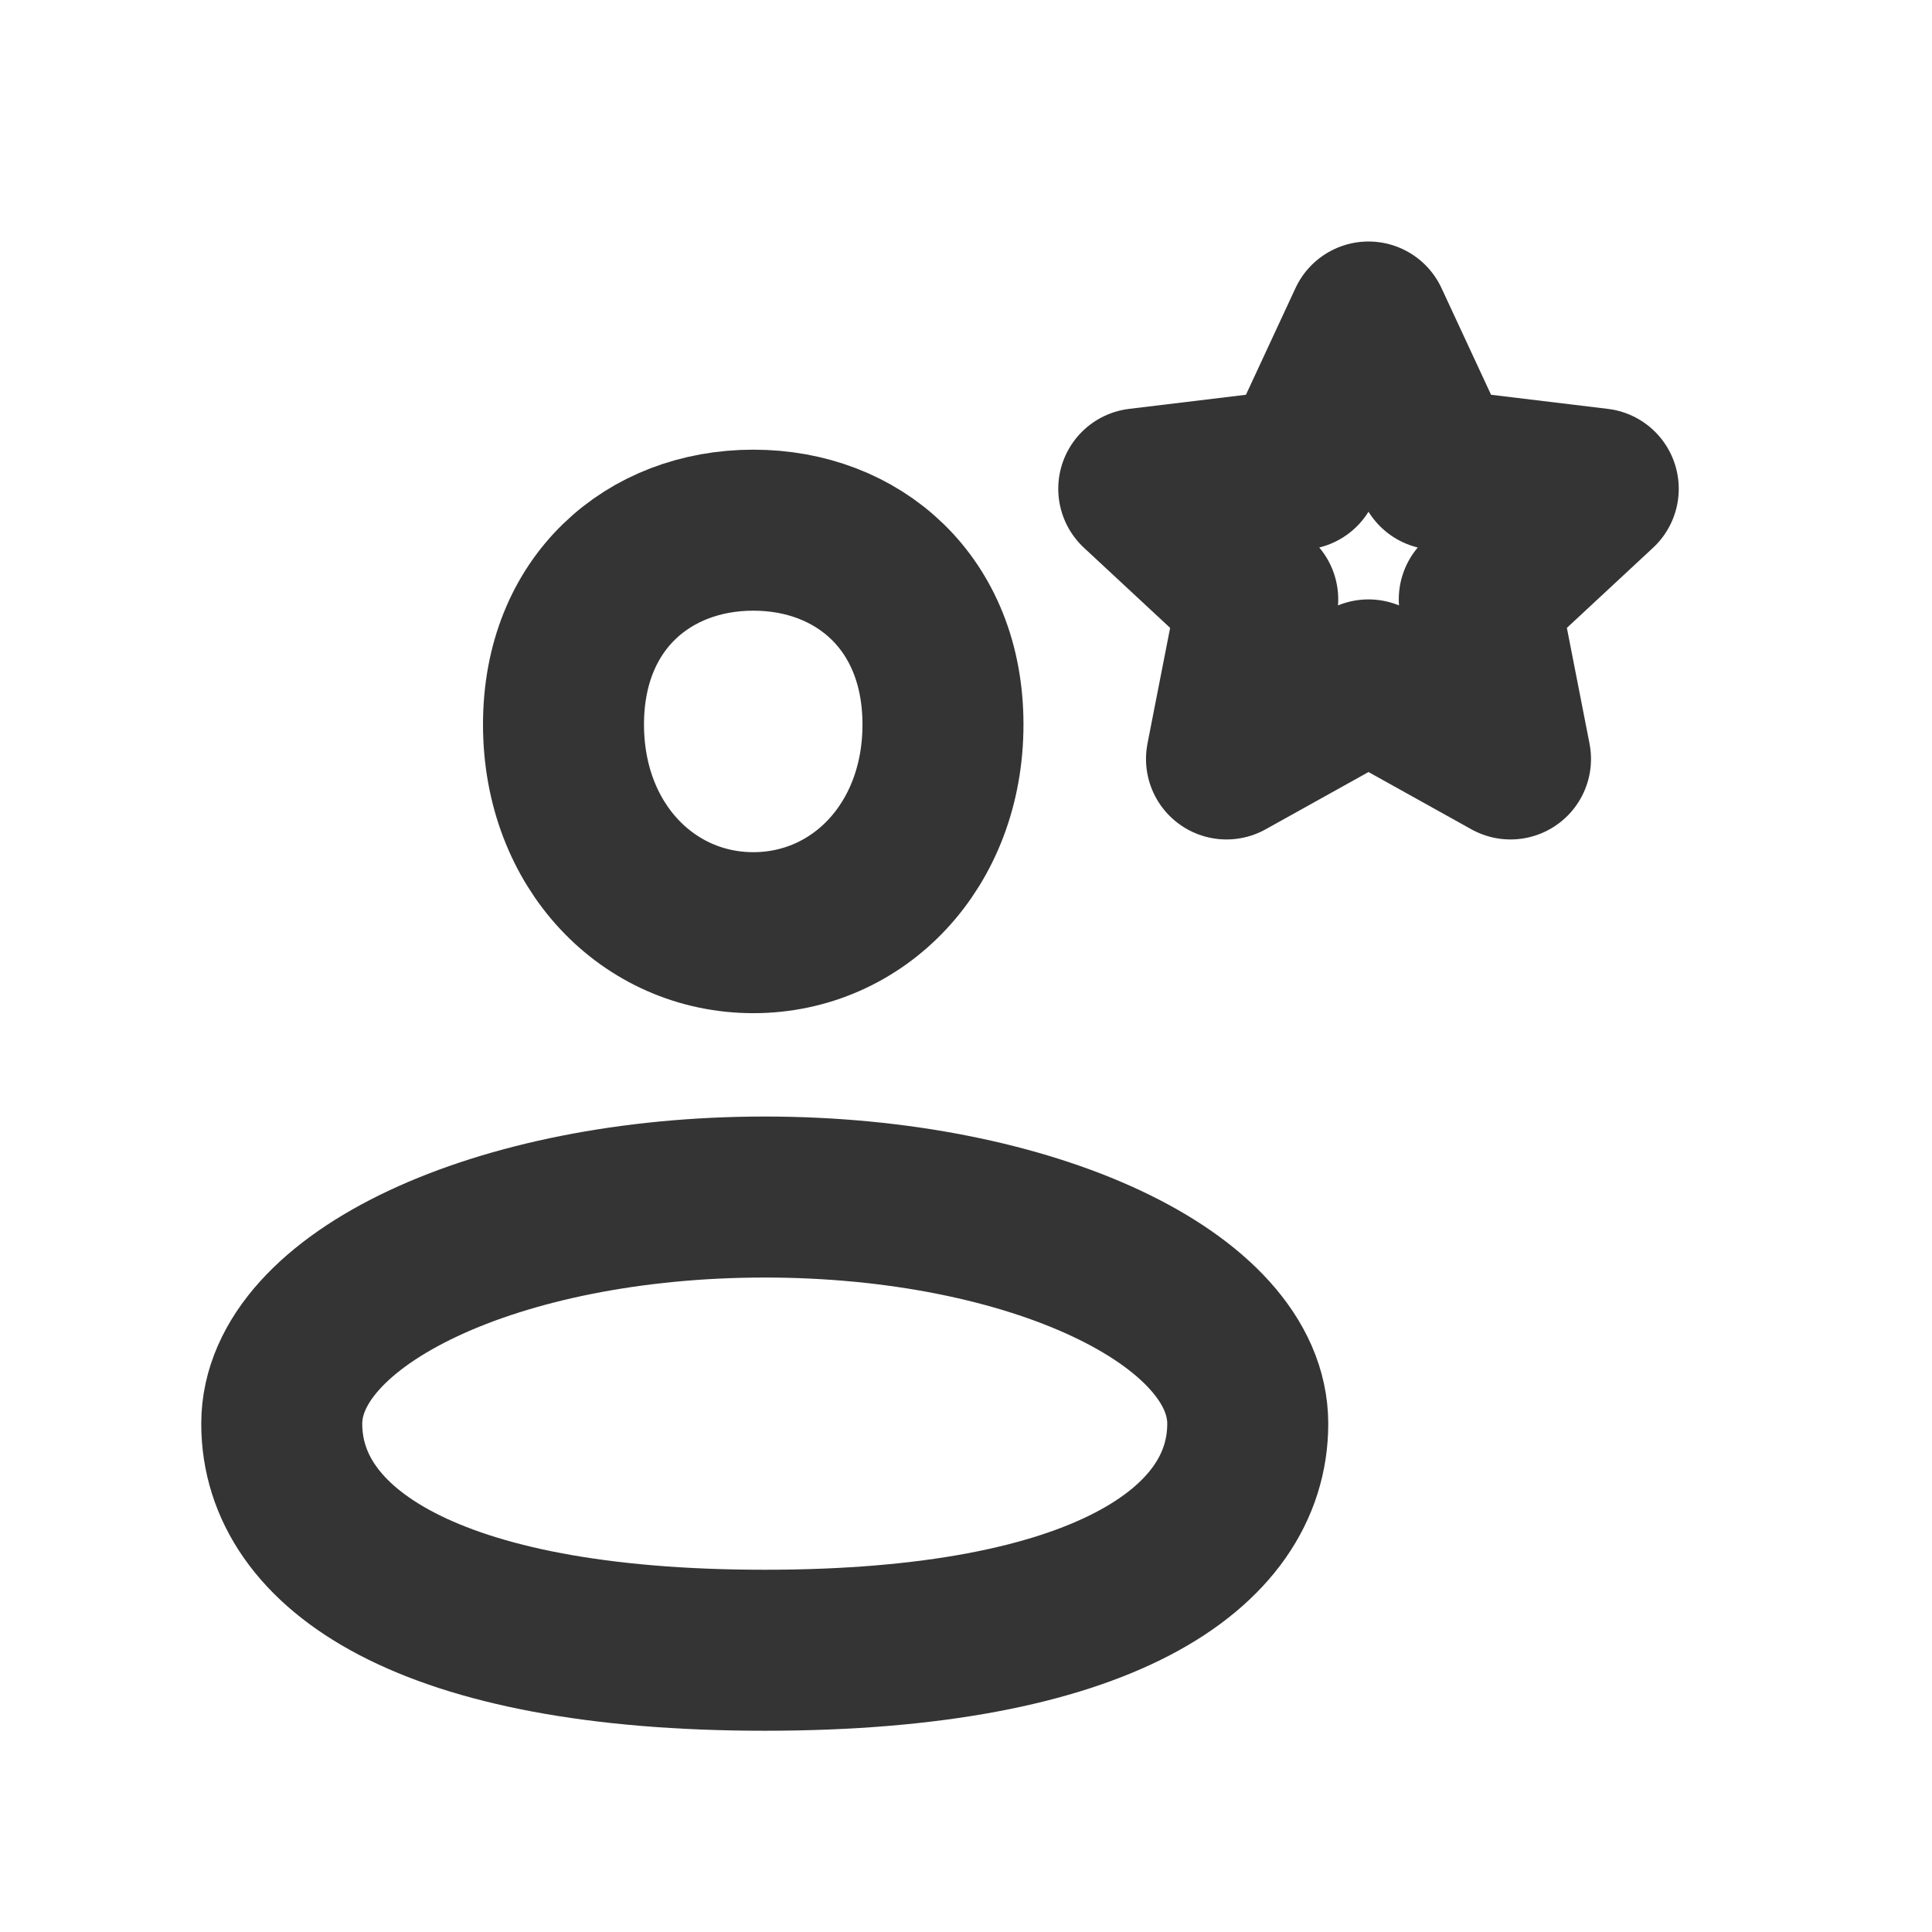
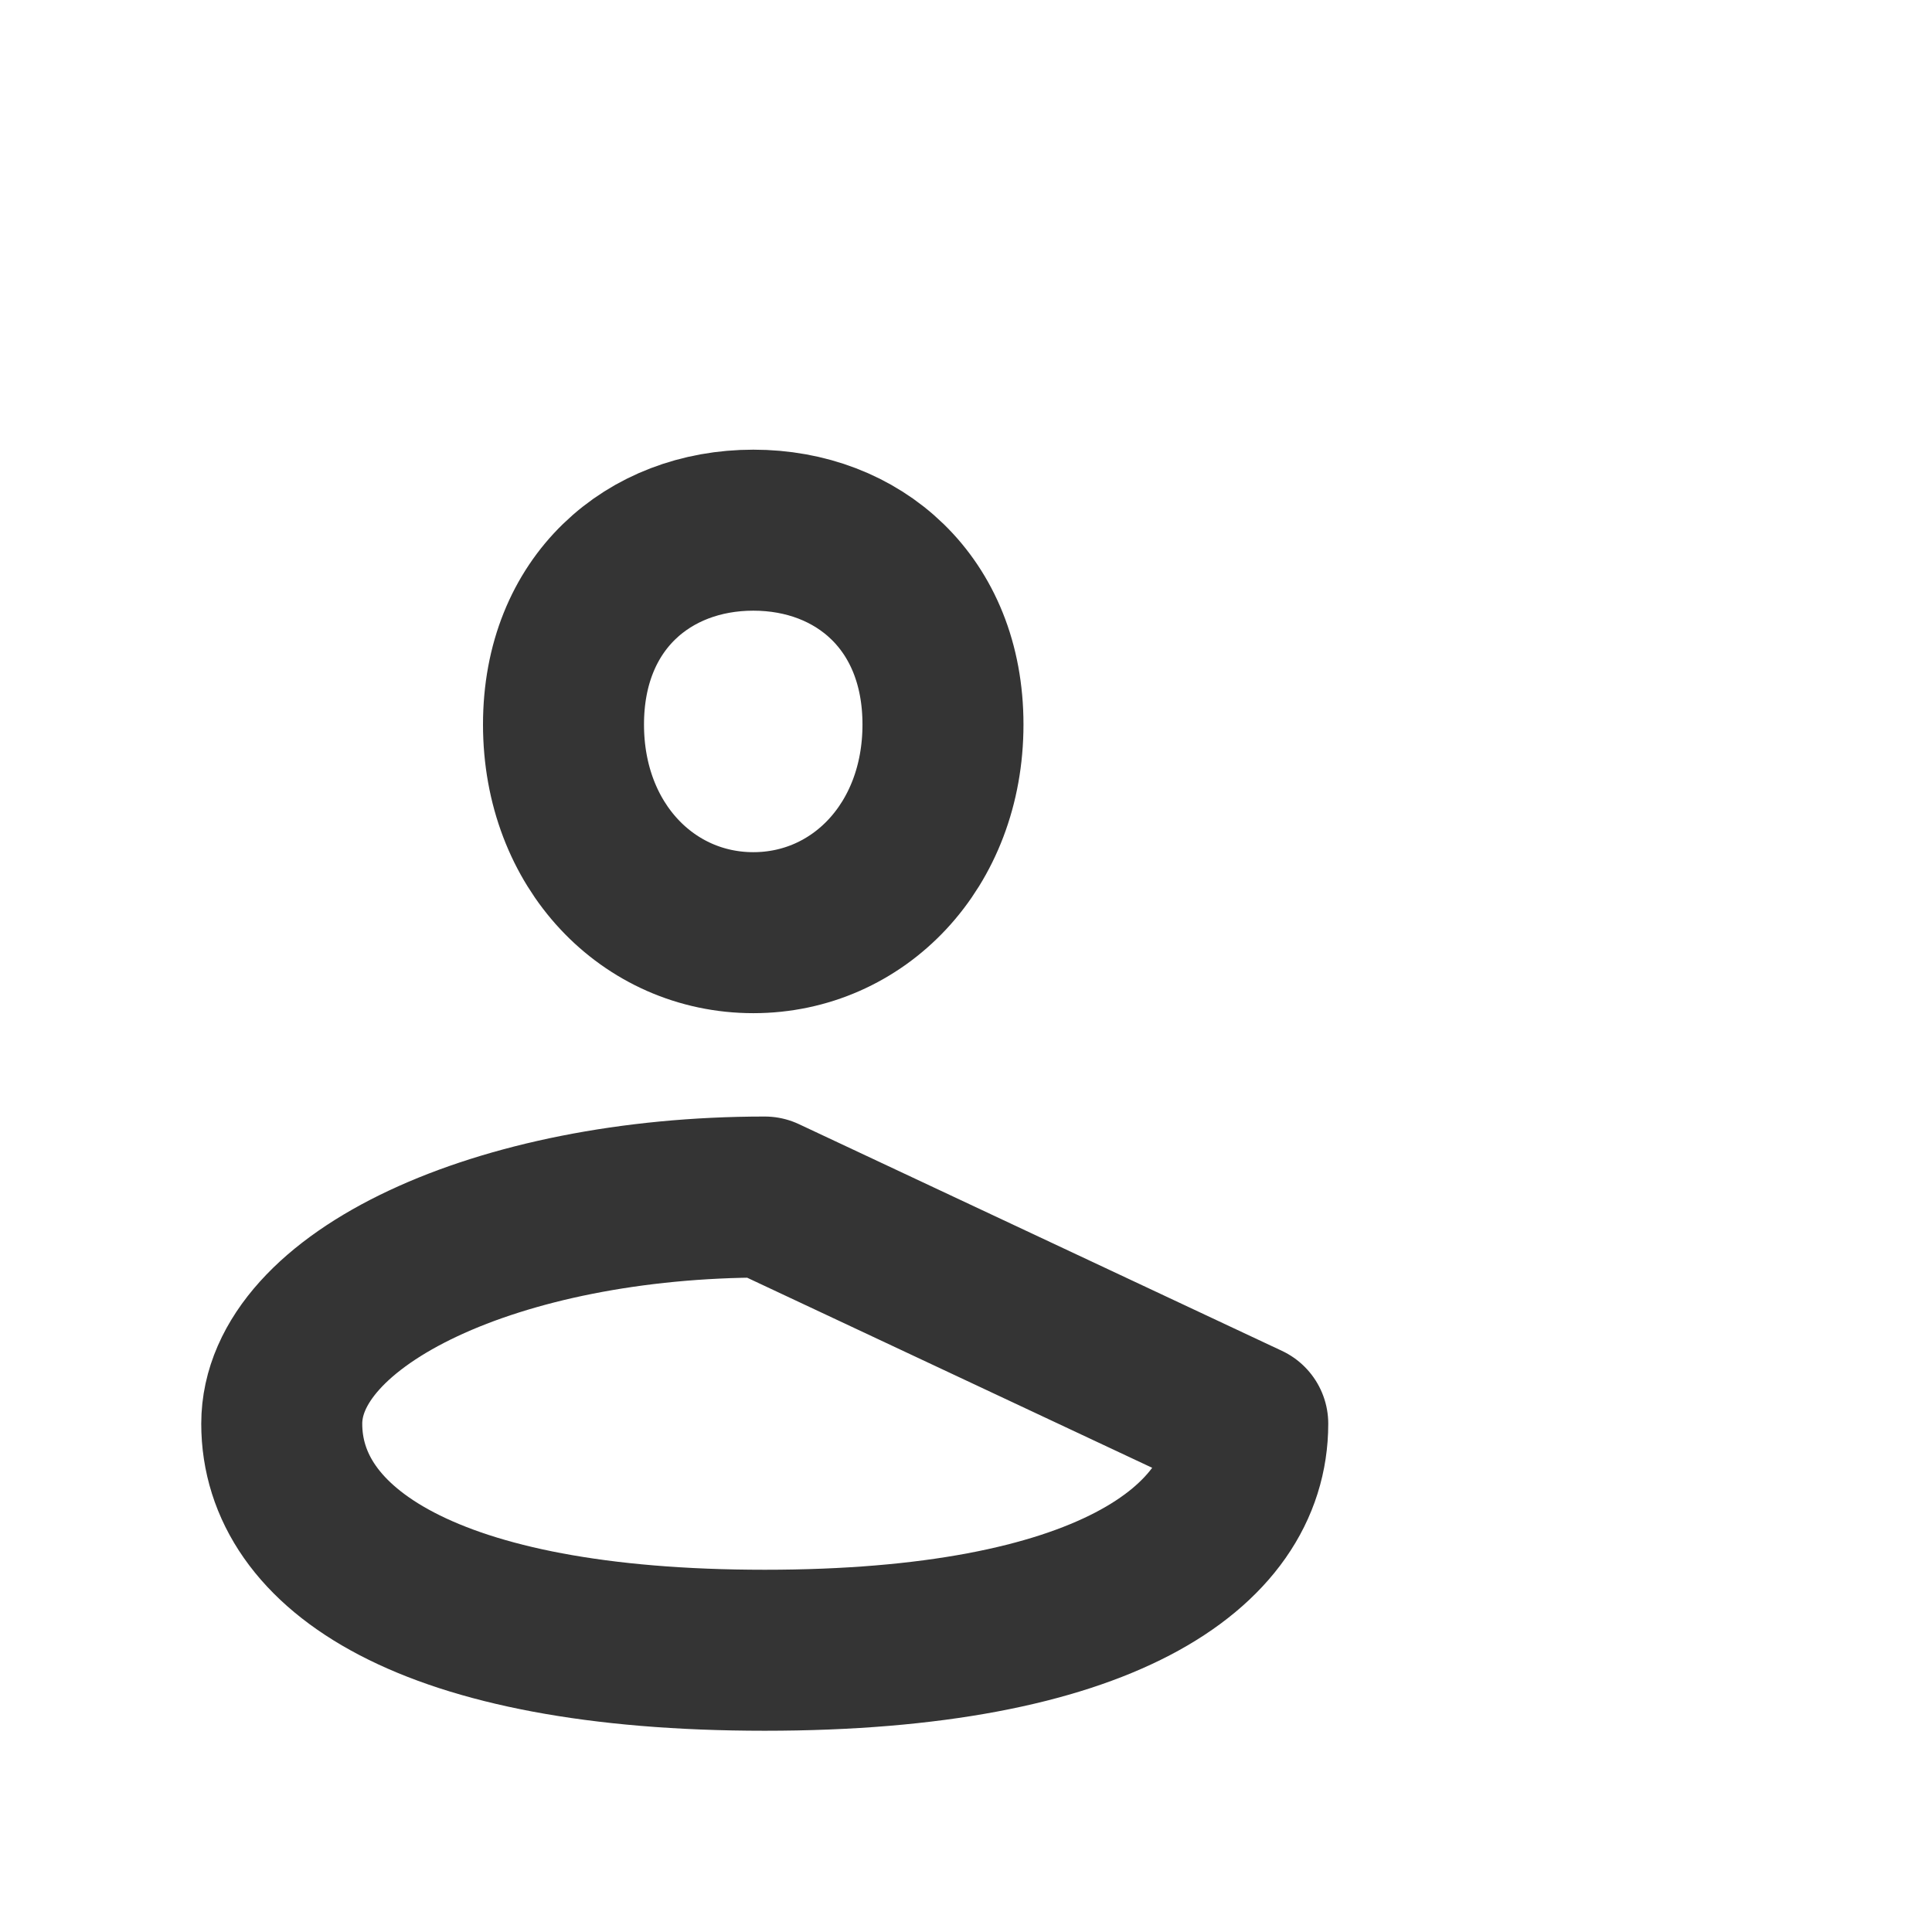
<svg xmlns="http://www.w3.org/2000/svg" width="12" height="12" viewBox="0 0 12 12" fill="none">
  <path d="M5.857 4.5C5.857 5.256 5.33 5.793 4.679 5.793C4.028 5.793 3.5 5.256 3.5 4.5C3.5 3.744 4.028 3.293 4.679 3.293C5.33 3.293 5.857 3.744 5.857 4.5Z" stroke="#343434" stroke-linejoin="round" />
-   <path d="M7.75 8.843C7.75 9.62 6.841 10.25 4.75 10.25C2.659 10.25 1.75 9.62 1.75 8.843C1.75 8.065 3.093 7.435 4.75 7.435C6.407 7.435 7.75 8.065 7.75 8.843Z" stroke="#343434" stroke-linejoin="round" />
-   <path d="M8.5 2L8.925 2.915L9.927 3.036L9.188 3.723L9.382 4.714L8.5 4.223L7.618 4.714L7.812 3.723L7.073 3.036L8.075 2.915L8.5 2Z" stroke="#343434" stroke-linejoin="round" />
+   <path d="M7.75 8.843C7.75 9.62 6.841 10.25 4.75 10.25C2.659 10.25 1.75 9.62 1.75 8.843C1.75 8.065 3.093 7.435 4.75 7.435Z" stroke="#343434" stroke-linejoin="round" />
</svg>